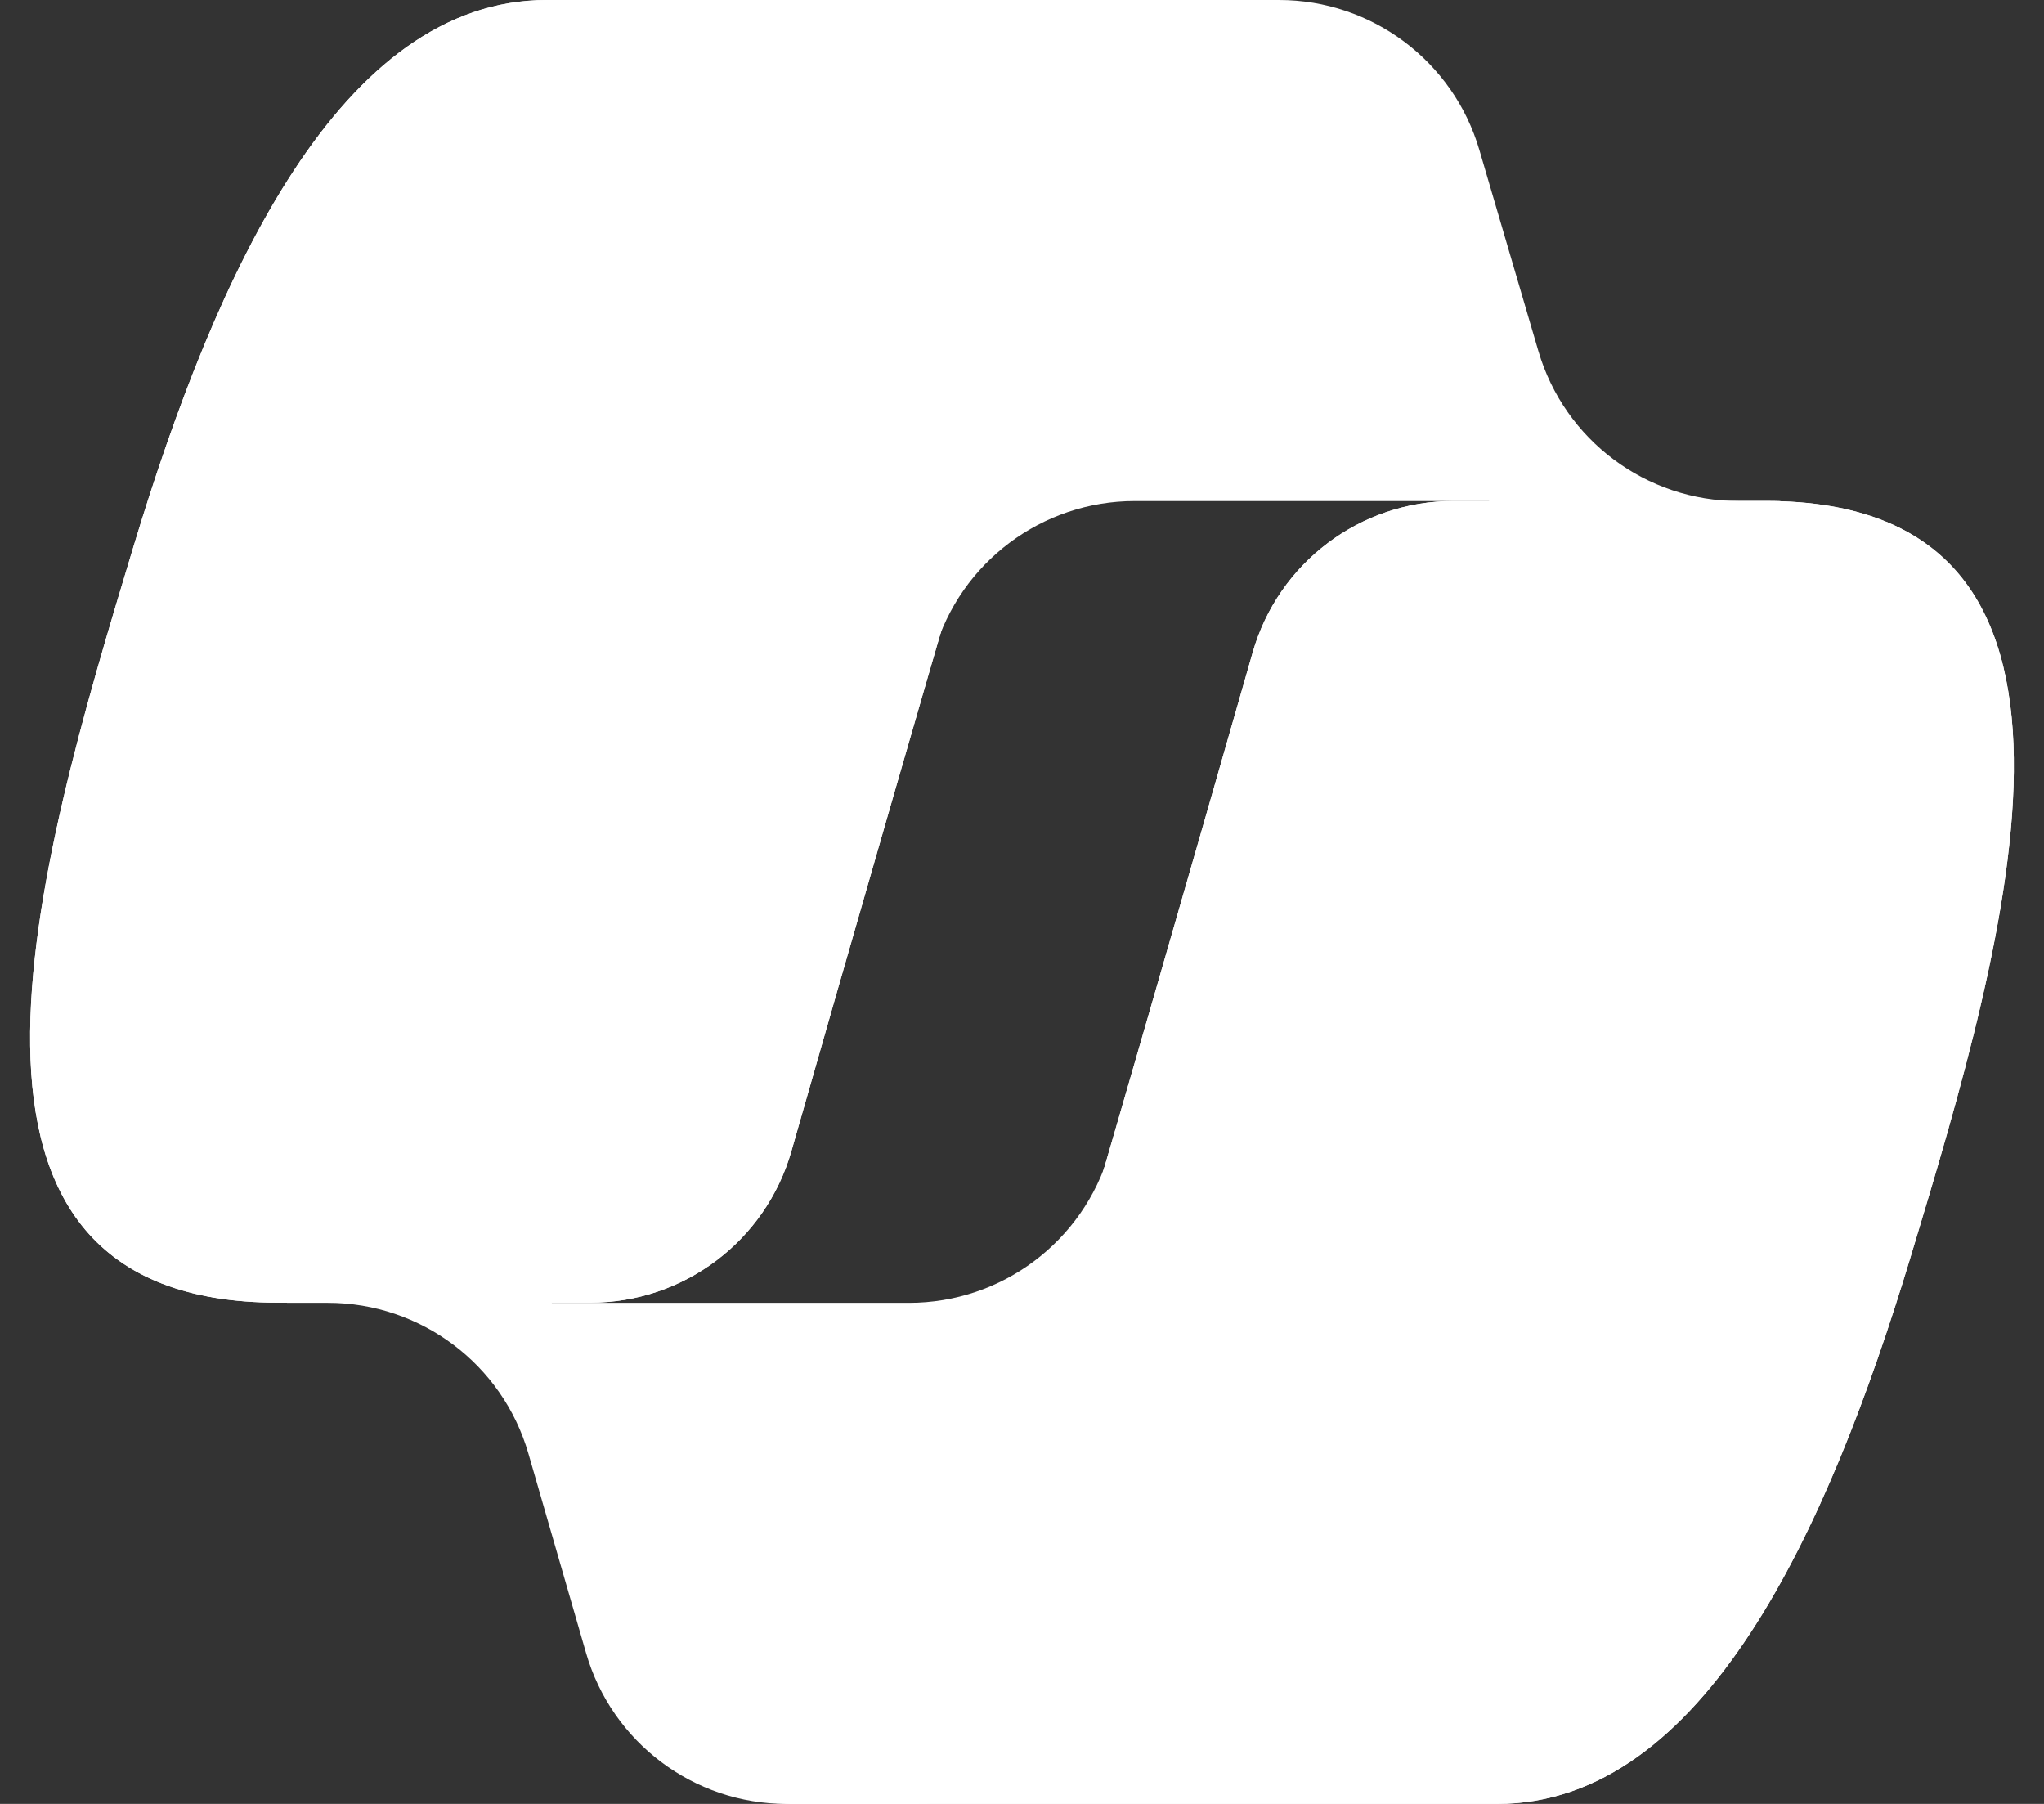
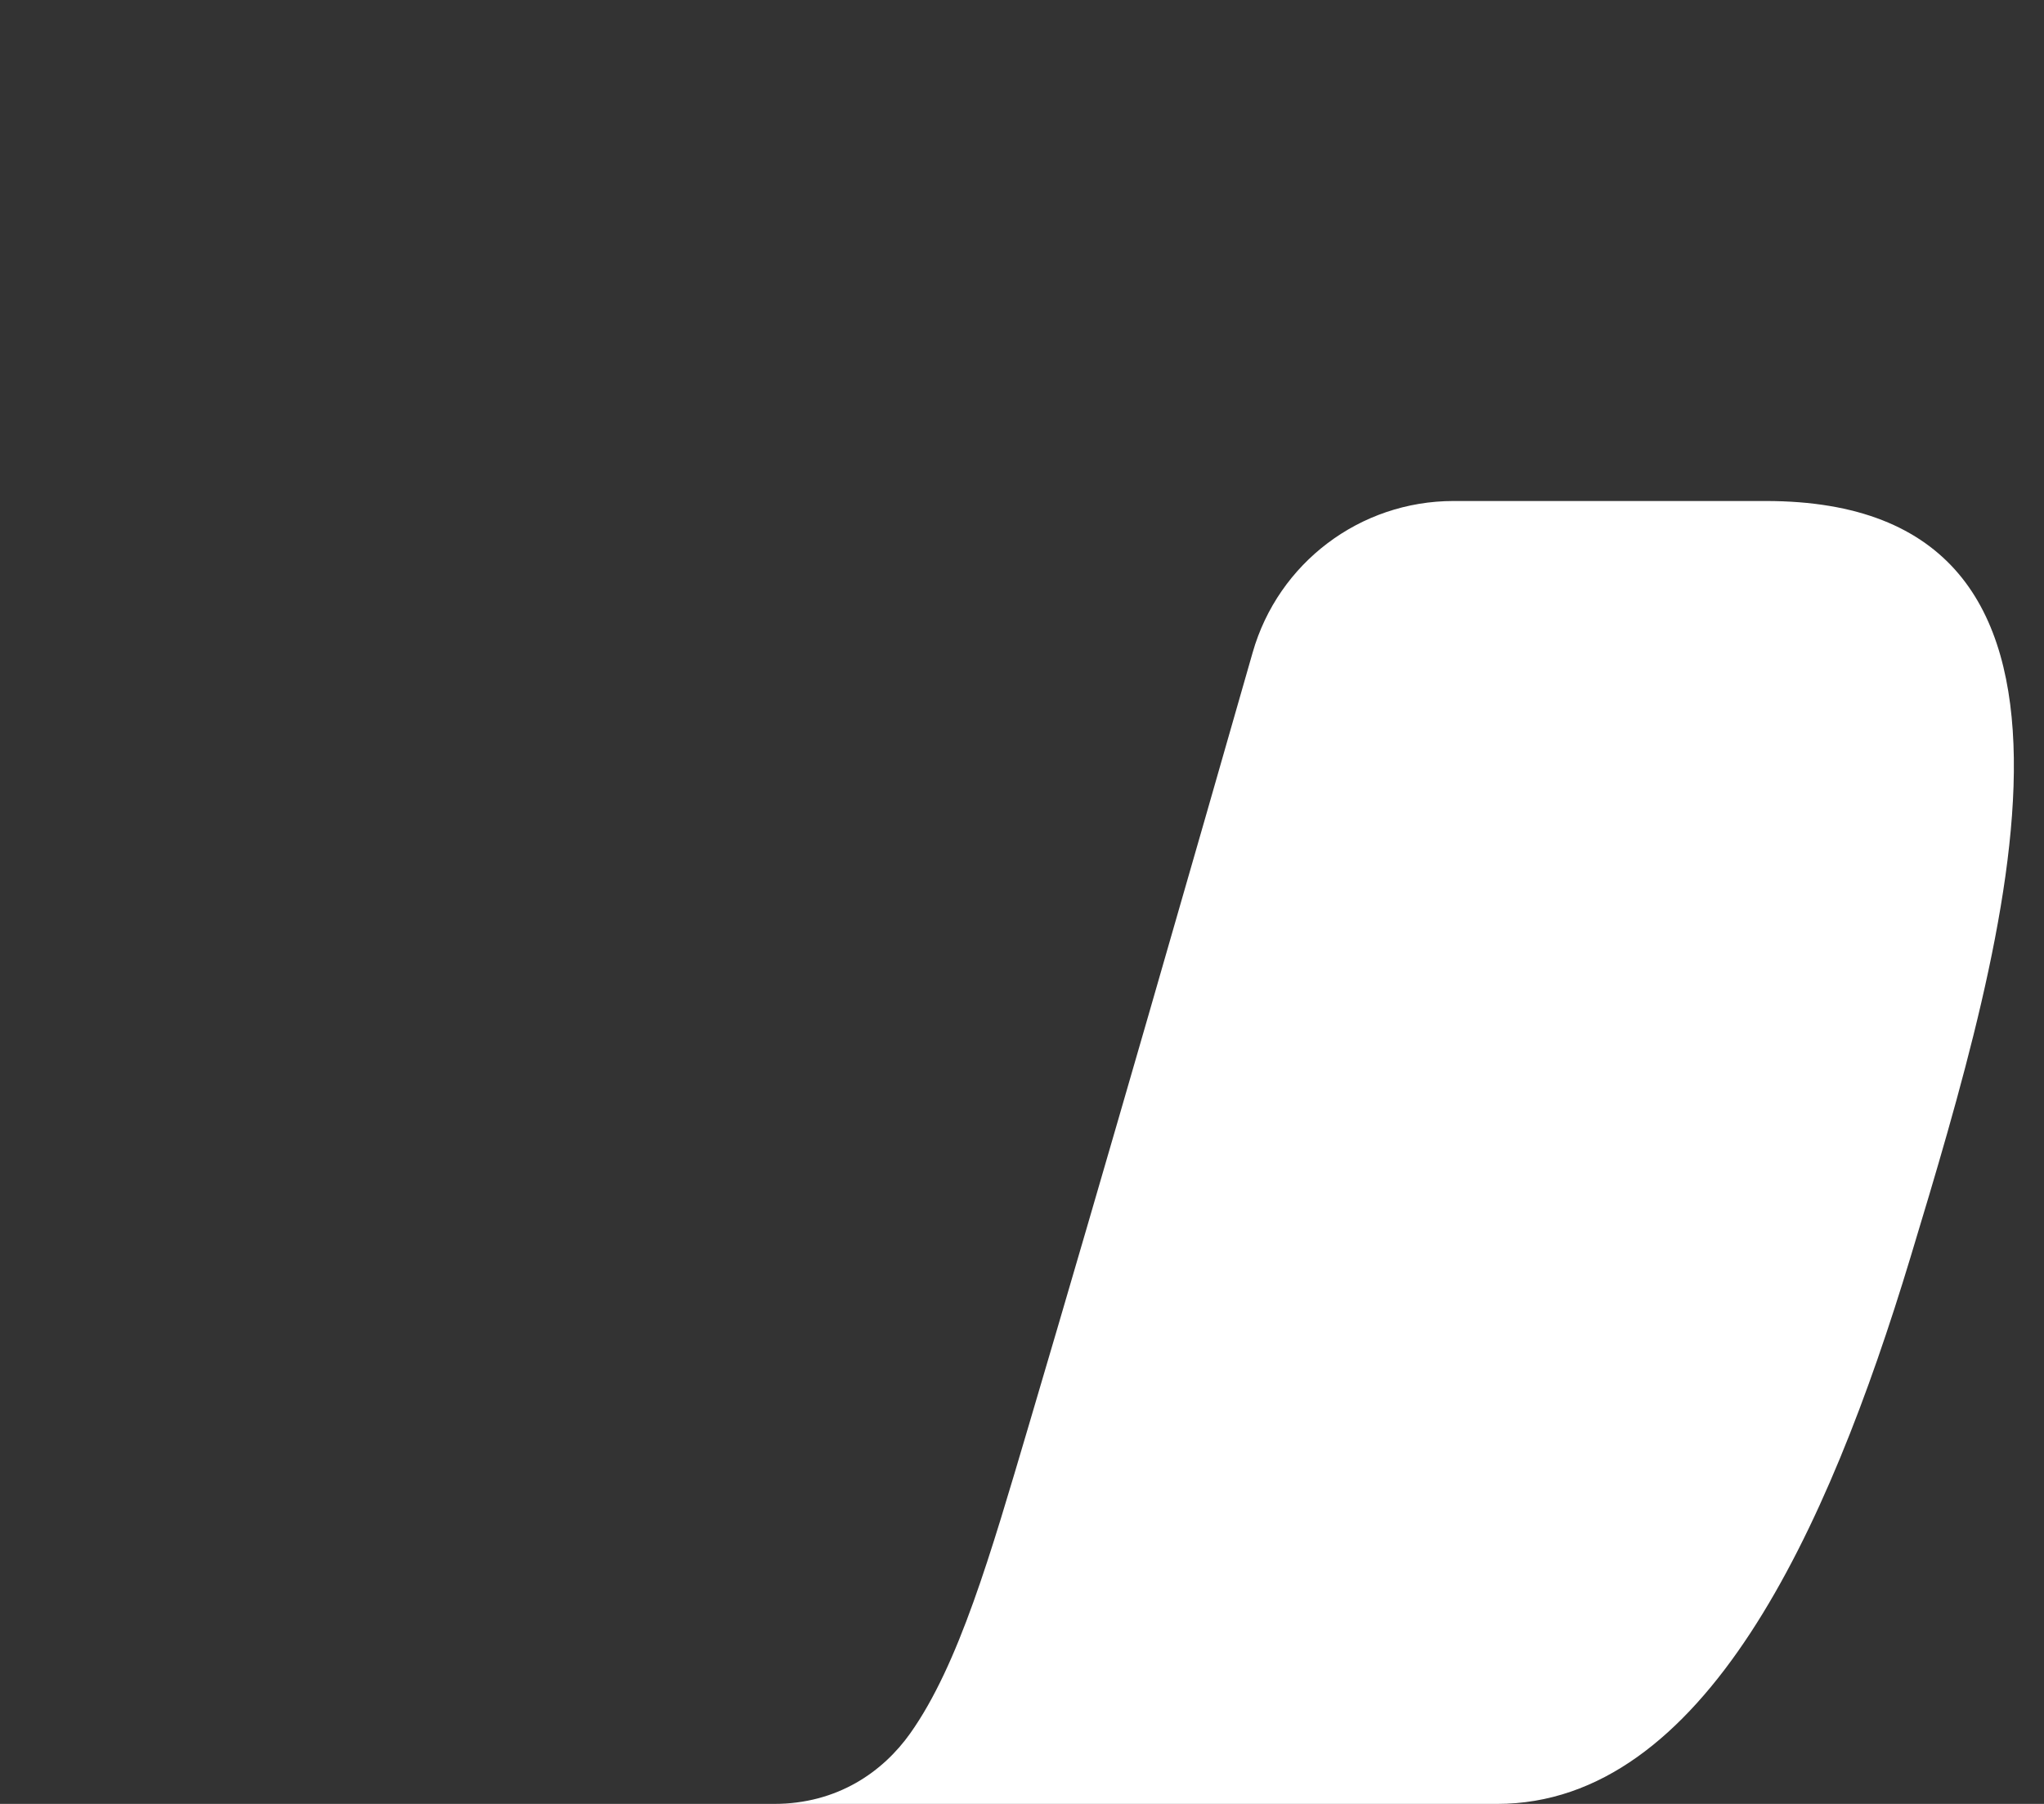
<svg xmlns="http://www.w3.org/2000/svg" width="34" height="30" viewBox="0 0 34 30" fill="none">
  <rect x="0" y="0" width="34" height="30" fill="#333333" stroke="none" />
-   <path d="M24.608 2.494C24.174 1.015 22.817 0 21.276 0H20.262C18.587 0 17.15 1.197 16.847 2.845L15.111 12.305L15.542 10.831C15.975 9.351 17.332 8.333 18.875 8.333H24.765L27.236 9.296L29.617 8.333H28.922C27.381 8.333 26.025 7.318 25.59 5.84L24.608 2.494Z" fill="white" />
-   <path d="M9.749 27.492C10.178 28.977 11.538 30 13.085 30H15.237C17.12 30 18.66 28.499 18.709 26.617L18.943 17.495L18.453 19.17C18.019 20.65 16.662 21.667 15.12 21.667H9.181L7.063 20.518L4.771 21.667H5.454C7.001 21.667 8.361 22.689 8.79 24.175L9.749 27.492Z" fill="white" />
-   <path d="M21.125 0H9.096C5.659 0 3.597 4.542 2.222 9.085C0.593 14.466 -1.538 21.664 4.628 21.664H9.822C11.374 21.664 12.737 20.638 13.164 19.145C14.067 15.986 15.649 10.474 16.892 6.278C17.524 4.146 18.05 2.315 18.858 1.175C19.311 0.535 20.066 0 21.125 0Z" fill="white" />
-   <path d="M21.125 0H9.096C5.659 0 3.597 4.542 2.222 9.085C0.593 14.466 -1.538 21.664 4.628 21.664H9.822C11.374 21.664 12.737 20.638 13.164 19.145C14.067 15.986 15.649 10.474 16.892 6.278C17.524 4.146 18.05 2.315 18.858 1.175C19.311 0.535 20.066 0 21.125 0Z" fill="white" />
-   <path d="M12.874 30H24.904C28.341 30 30.403 25.457 31.778 20.913C33.407 15.531 35.538 8.332 29.372 8.332H24.178C22.626 8.332 21.263 9.359 20.837 10.851C19.933 14.011 18.351 19.524 17.108 23.72C16.476 25.853 15.95 27.684 15.142 28.825C14.689 29.464 13.934 30 12.874 30Z" fill="white" />
  <path d="M12.874 30H24.904C28.341 30 30.403 25.457 31.778 20.913C33.407 15.531 35.538 8.332 29.372 8.332H24.178C22.626 8.332 21.263 9.359 20.837 10.851C19.933 14.011 18.351 19.524 17.108 23.72C16.476 25.853 15.95 27.684 15.142 28.825C14.689 29.464 13.934 30 12.874 30Z" fill="white" />
</svg>